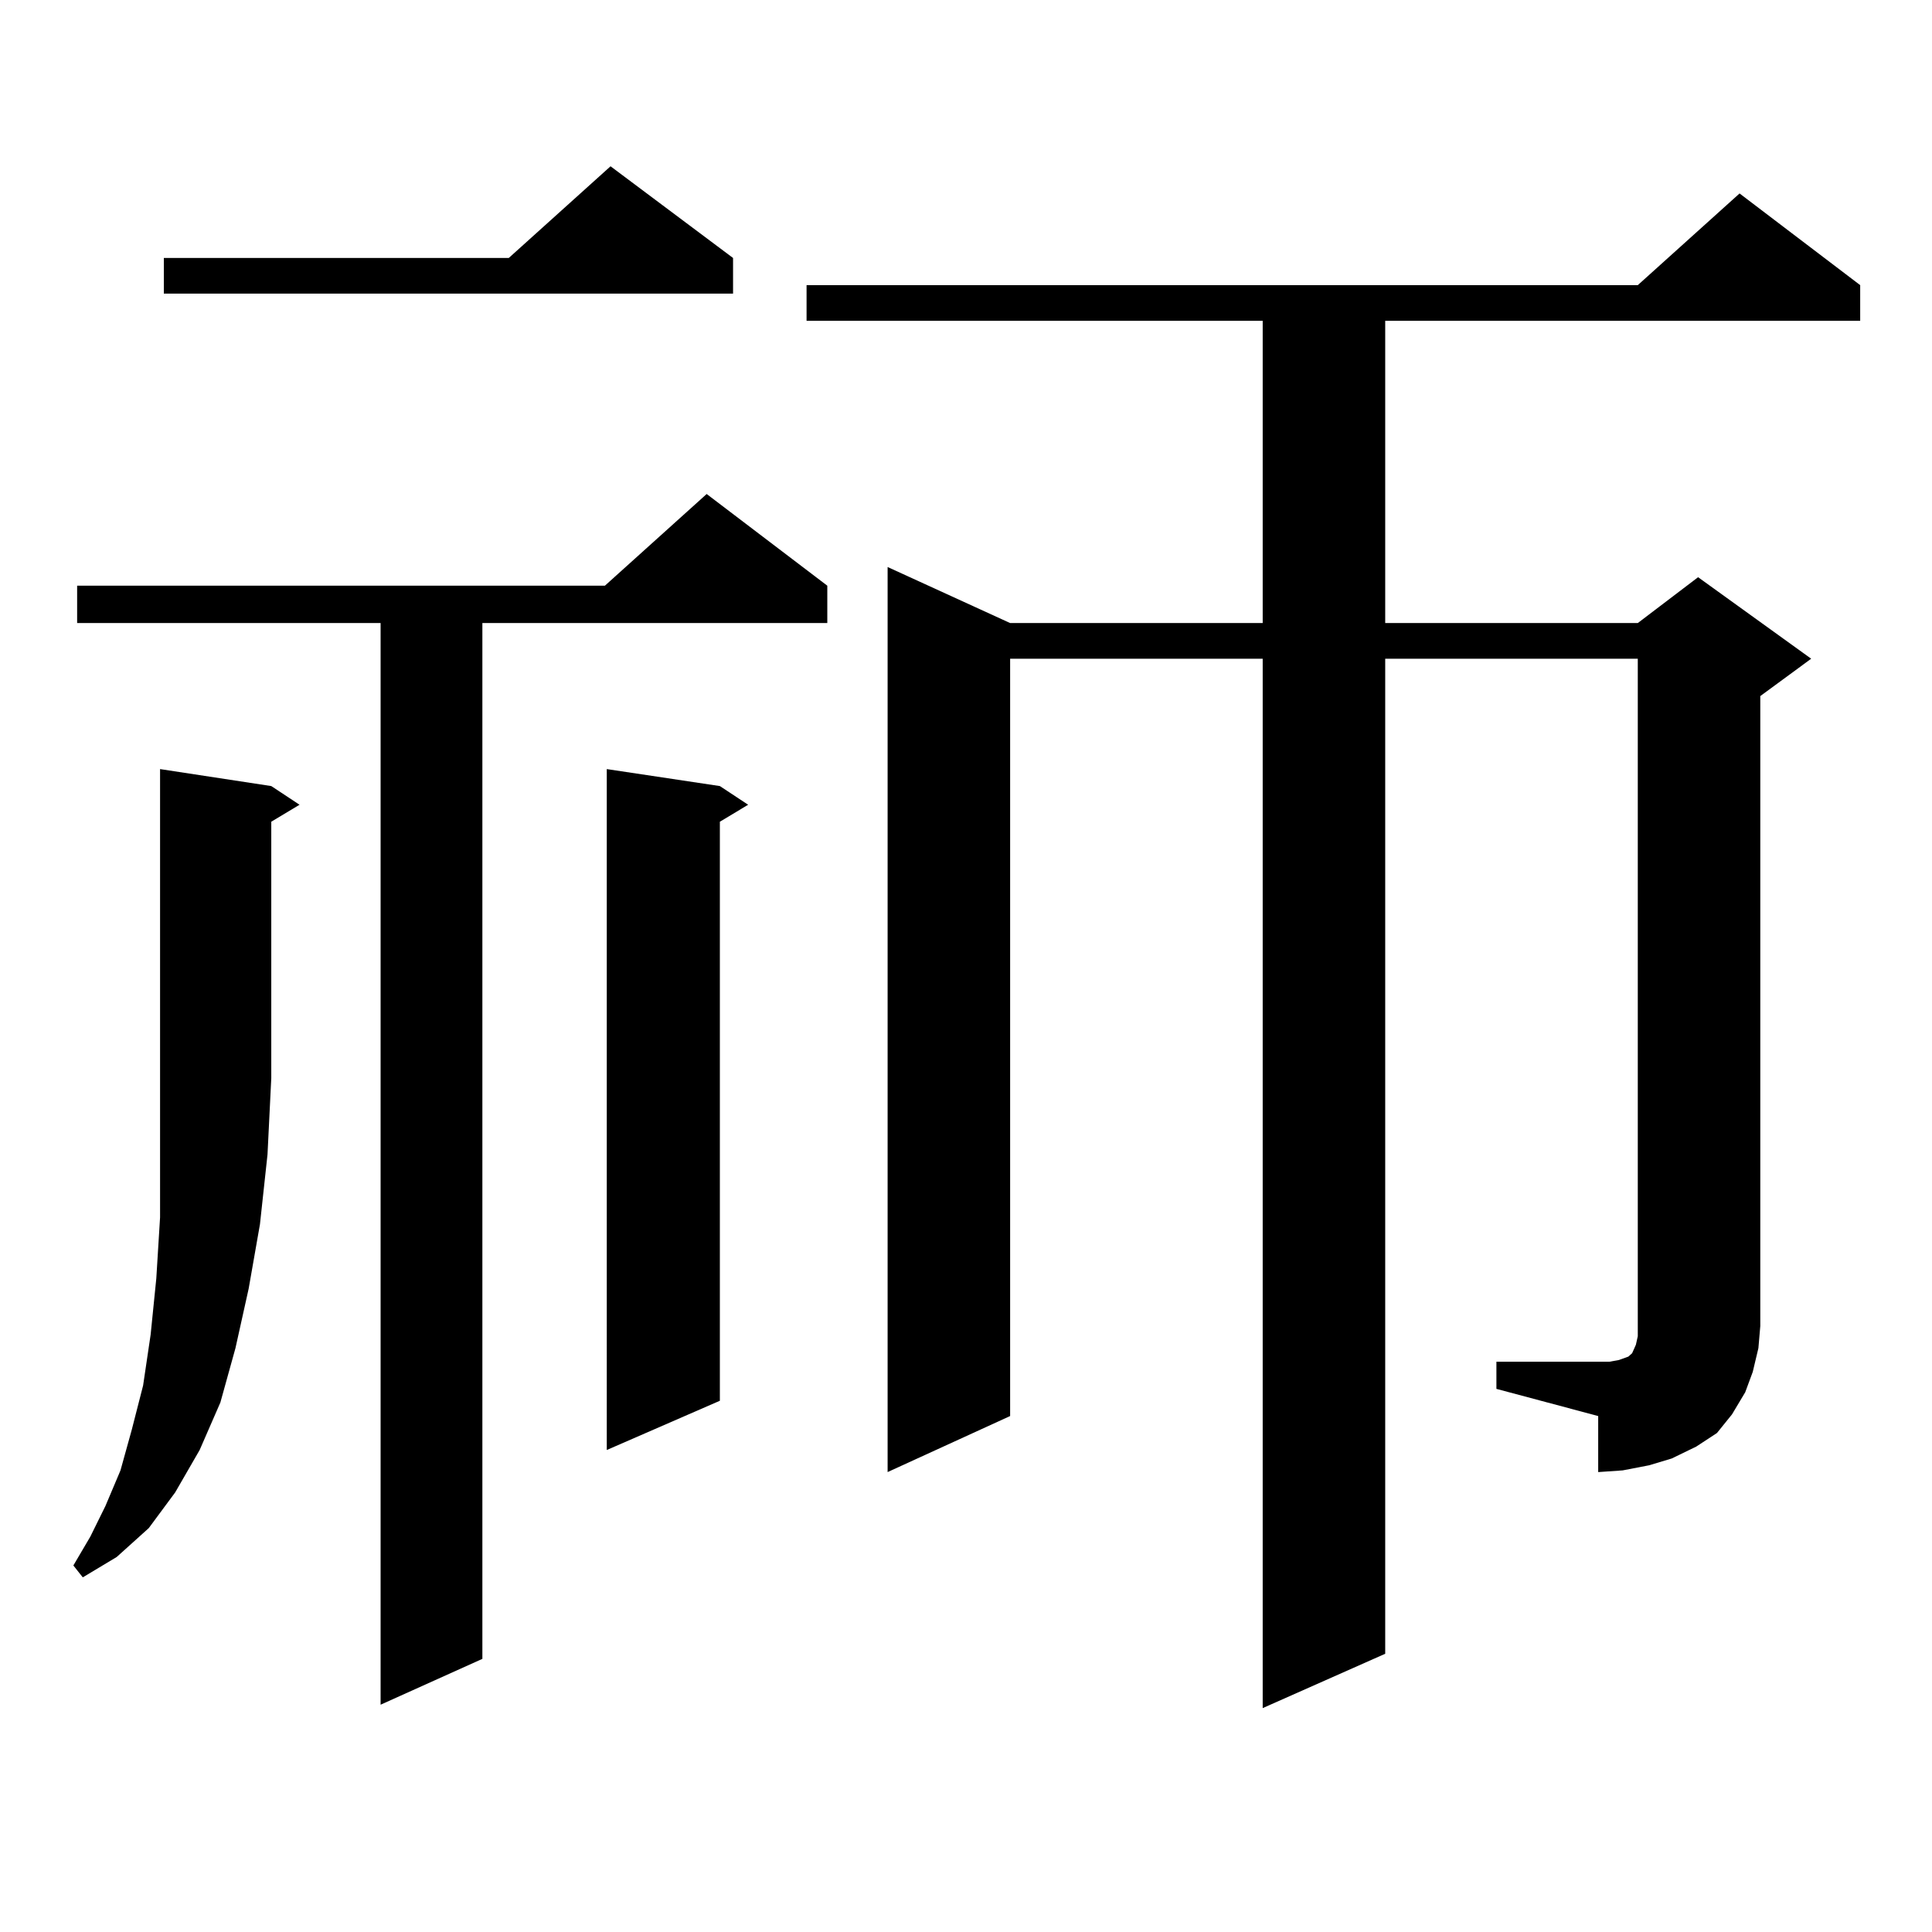
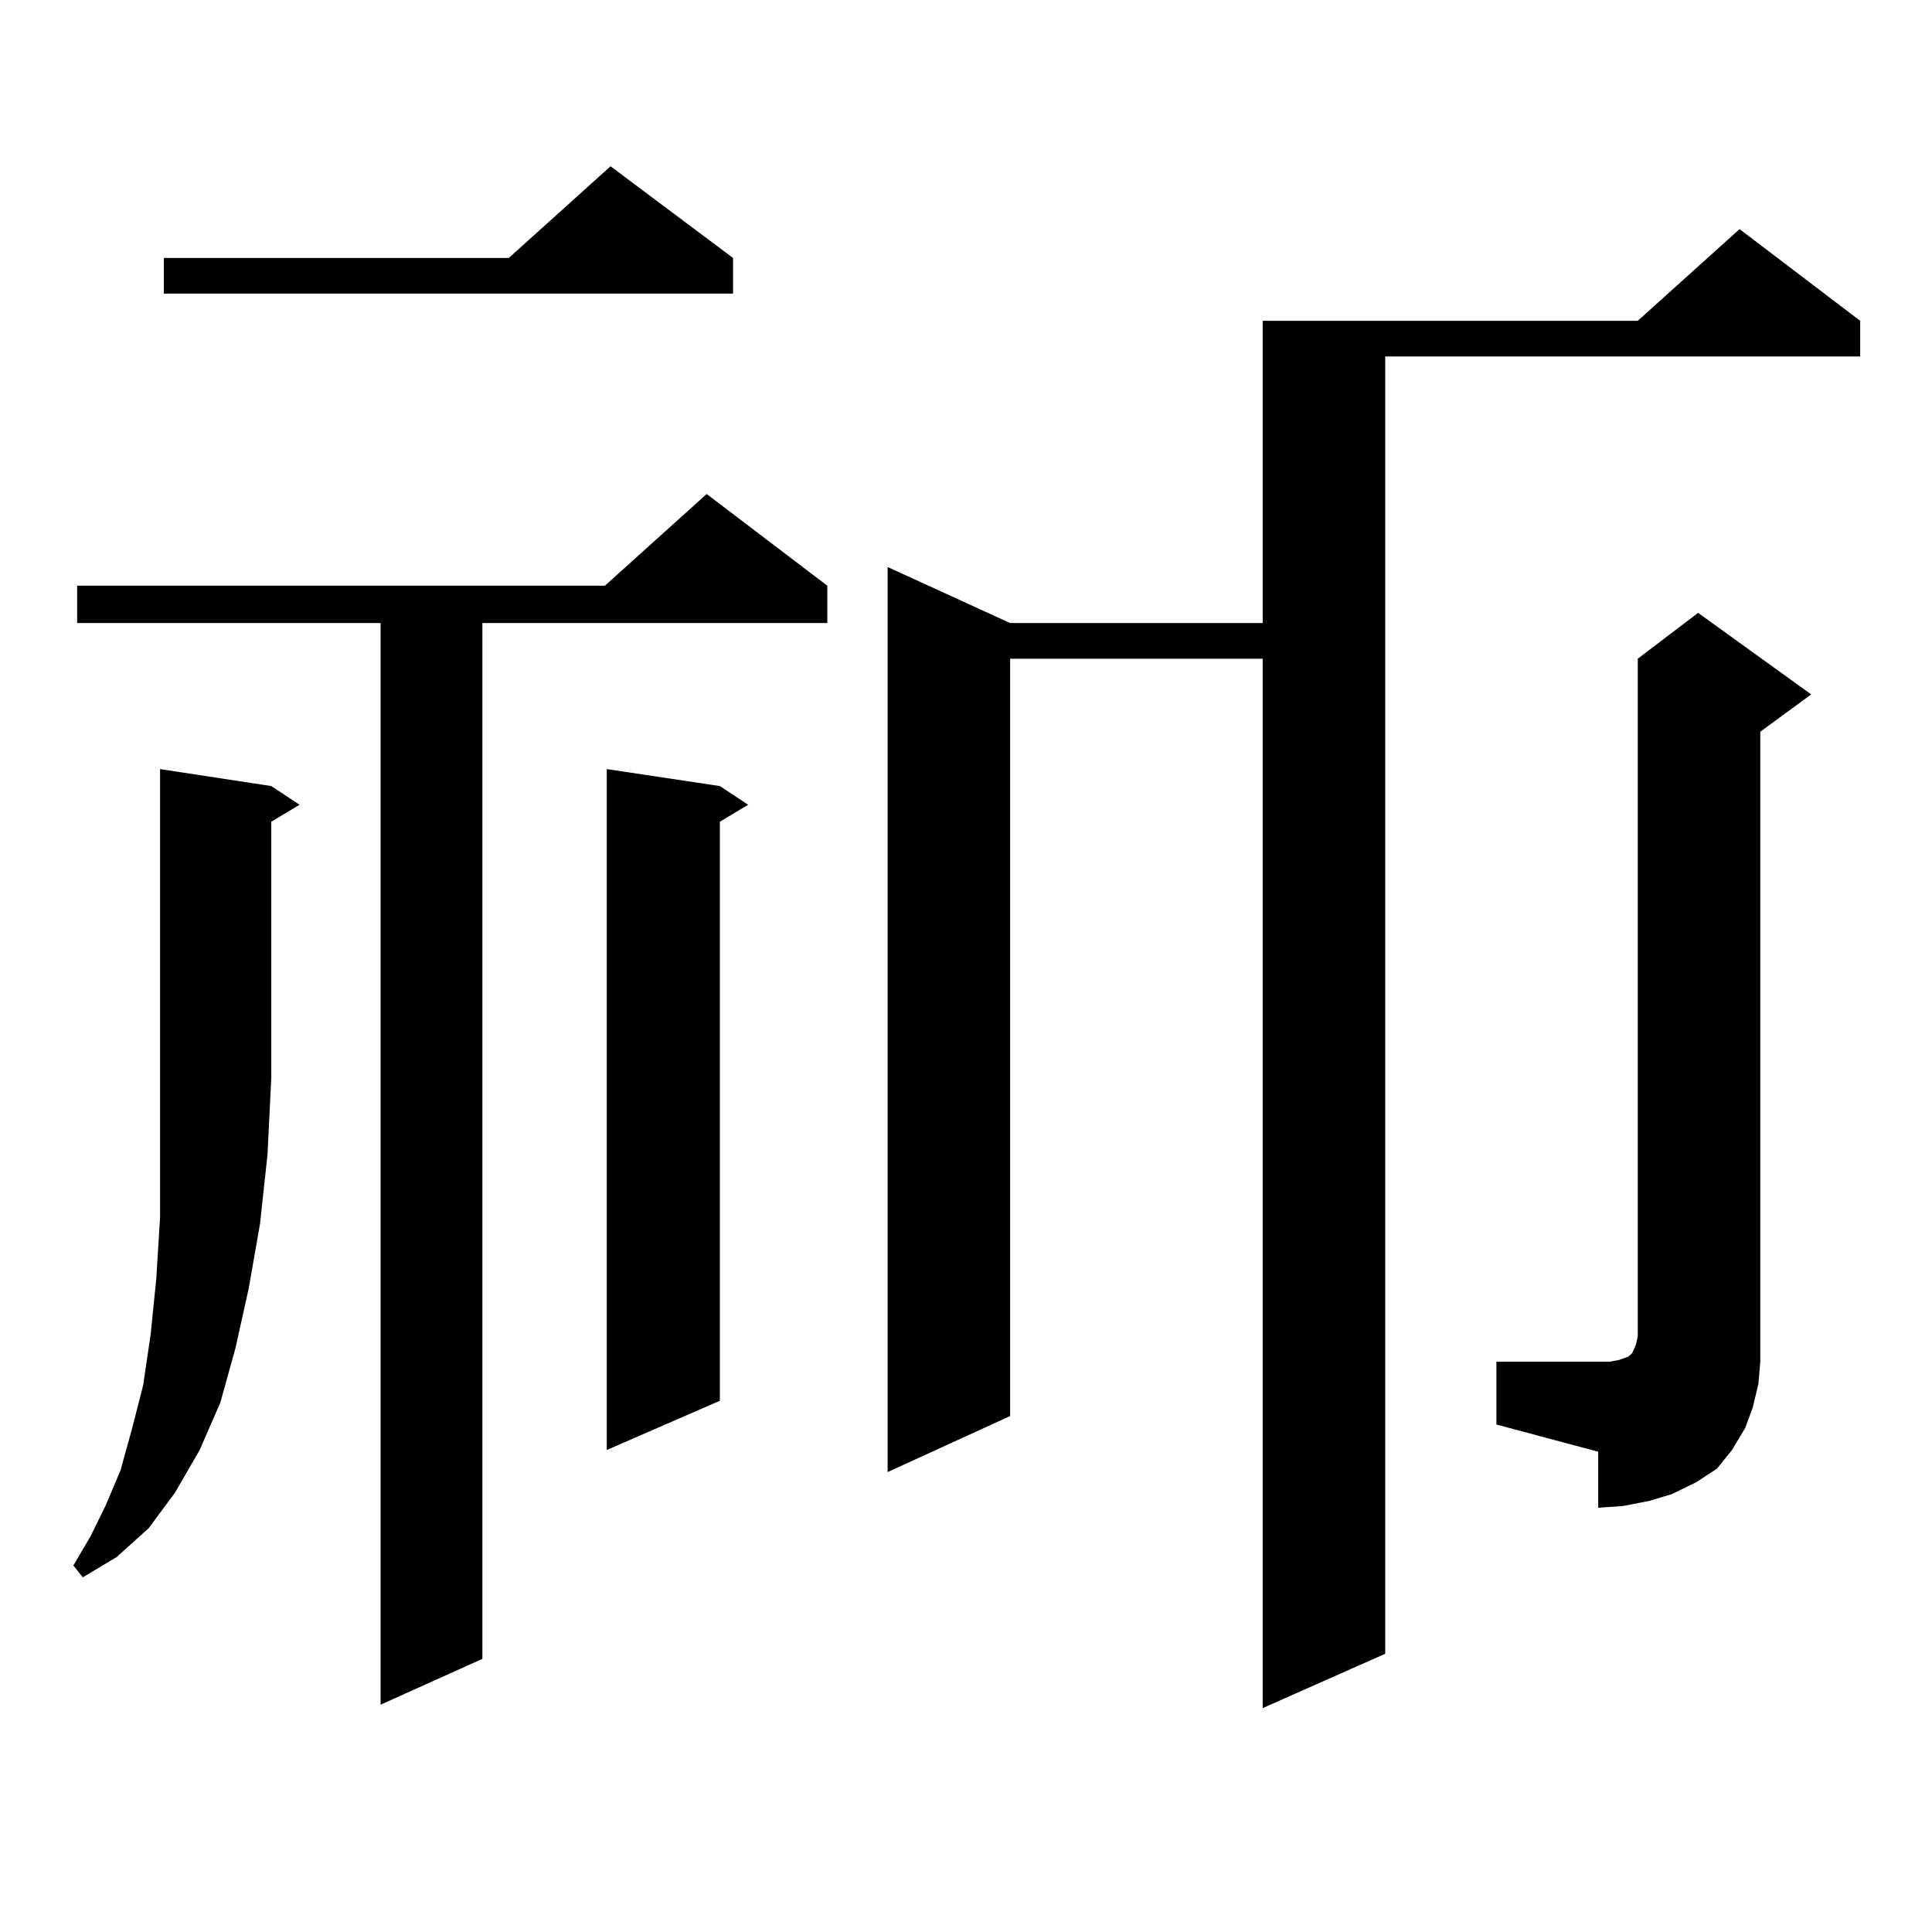
<svg xmlns="http://www.w3.org/2000/svg" version="1.1" id="图层_1" x="0px" y="0px" width="1000px" height="1000px" viewBox="0 0 1000 1000" enable-background="new 0 0 1000 1000" xml:space="preserve">
-   <path d="M140.411,406.867l14.634,9.668l-14.634,8.789v132.715l-1.951,39.551l-3.902,36.035l-5.854,33.398l-6.829,30.762  l-7.805,28.125l-10.731,24.609l-12.683,21.973l-13.658,18.457l-16.585,14.941l-17.561,10.547l-4.878-6.152l8.78-14.941l7.805-15.82  l7.805-18.457l5.854-21.094l5.854-22.852l3.902-26.367L80.9,661.75l1.951-31.641v-34.277v-37.793V398.078L140.411,406.867z   M428.209,303.156v19.336H249.677v536.133l-52.682,23.73V322.492H39.926v-19.336H313.09l52.682-47.461L428.209,303.156z   M379.43,133.527v18.457H84.803v-18.457h178.532l52.682-47.461L379.43,133.527z M372.601,406.867l14.634,9.668l-14.634,8.789  v299.707l-58.535,25.488V398.078L372.601,406.867z M774.542,704.816h52.682h5.854l4.878-0.879l4.878-1.758l1.951-1.758l1.951-4.395  l0.976-4.395v-5.273v-345.41H716.982v515.039l-63.413,28.125V340.949H522.841v391.992l-63.413,29.004V293.488l63.413,29.004h130.729  V166.047H417.478V147.59h430.233l52.682-47.461l62.438,47.461v18.457H716.982v156.445h130.729l31.219-23.73l58.535,42.188  l-26.341,19.336v326.074l-0.976,11.426l-2.927,12.305l-3.902,10.547l-6.829,11.426l-7.805,9.668l-10.731,7.031l-12.683,6.152  l-11.707,3.516l-13.658,2.637l-12.683,0.879v-29.004l-52.682-14.063V704.816z" />
+   <path d="M140.411,406.867l14.634,9.668l-14.634,8.789v132.715l-1.951,39.551l-3.902,36.035l-5.854,33.398l-6.829,30.762  l-7.805,28.125l-10.731,24.609l-12.683,21.973l-13.658,18.457l-16.585,14.941l-17.561,10.547l-4.878-6.152l8.78-14.941l7.805-15.82  l7.805-18.457l5.854-21.094l5.854-22.852l3.902-26.367L80.9,661.75l1.951-31.641v-34.277v-37.793V398.078L140.411,406.867z   M428.209,303.156v19.336H249.677v536.133l-52.682,23.73V322.492H39.926v-19.336H313.09l52.682-47.461L428.209,303.156z   M379.43,133.527v18.457H84.803v-18.457h178.532l52.682-47.461L379.43,133.527z M372.601,406.867l14.634,9.668l-14.634,8.789  v299.707l-58.535,25.488V398.078L372.601,406.867z M774.542,704.816h52.682h5.854l4.878-0.879l4.878-1.758l1.951-1.758l1.951-4.395  l0.976-4.395v-5.273v-345.41H716.982v515.039l-63.413,28.125V340.949H522.841v391.992l-63.413,29.004V293.488l63.413,29.004h130.729  V166.047H417.478h430.233l52.682-47.461l62.438,47.461v18.457H716.982v156.445h130.729l31.219-23.73l58.535,42.188  l-26.341,19.336v326.074l-0.976,11.426l-2.927,12.305l-3.902,10.547l-6.829,11.426l-7.805,9.668l-10.731,7.031l-12.683,6.152  l-11.707,3.516l-13.658,2.637l-12.683,0.879v-29.004l-52.682-14.063V704.816z" />
</svg>